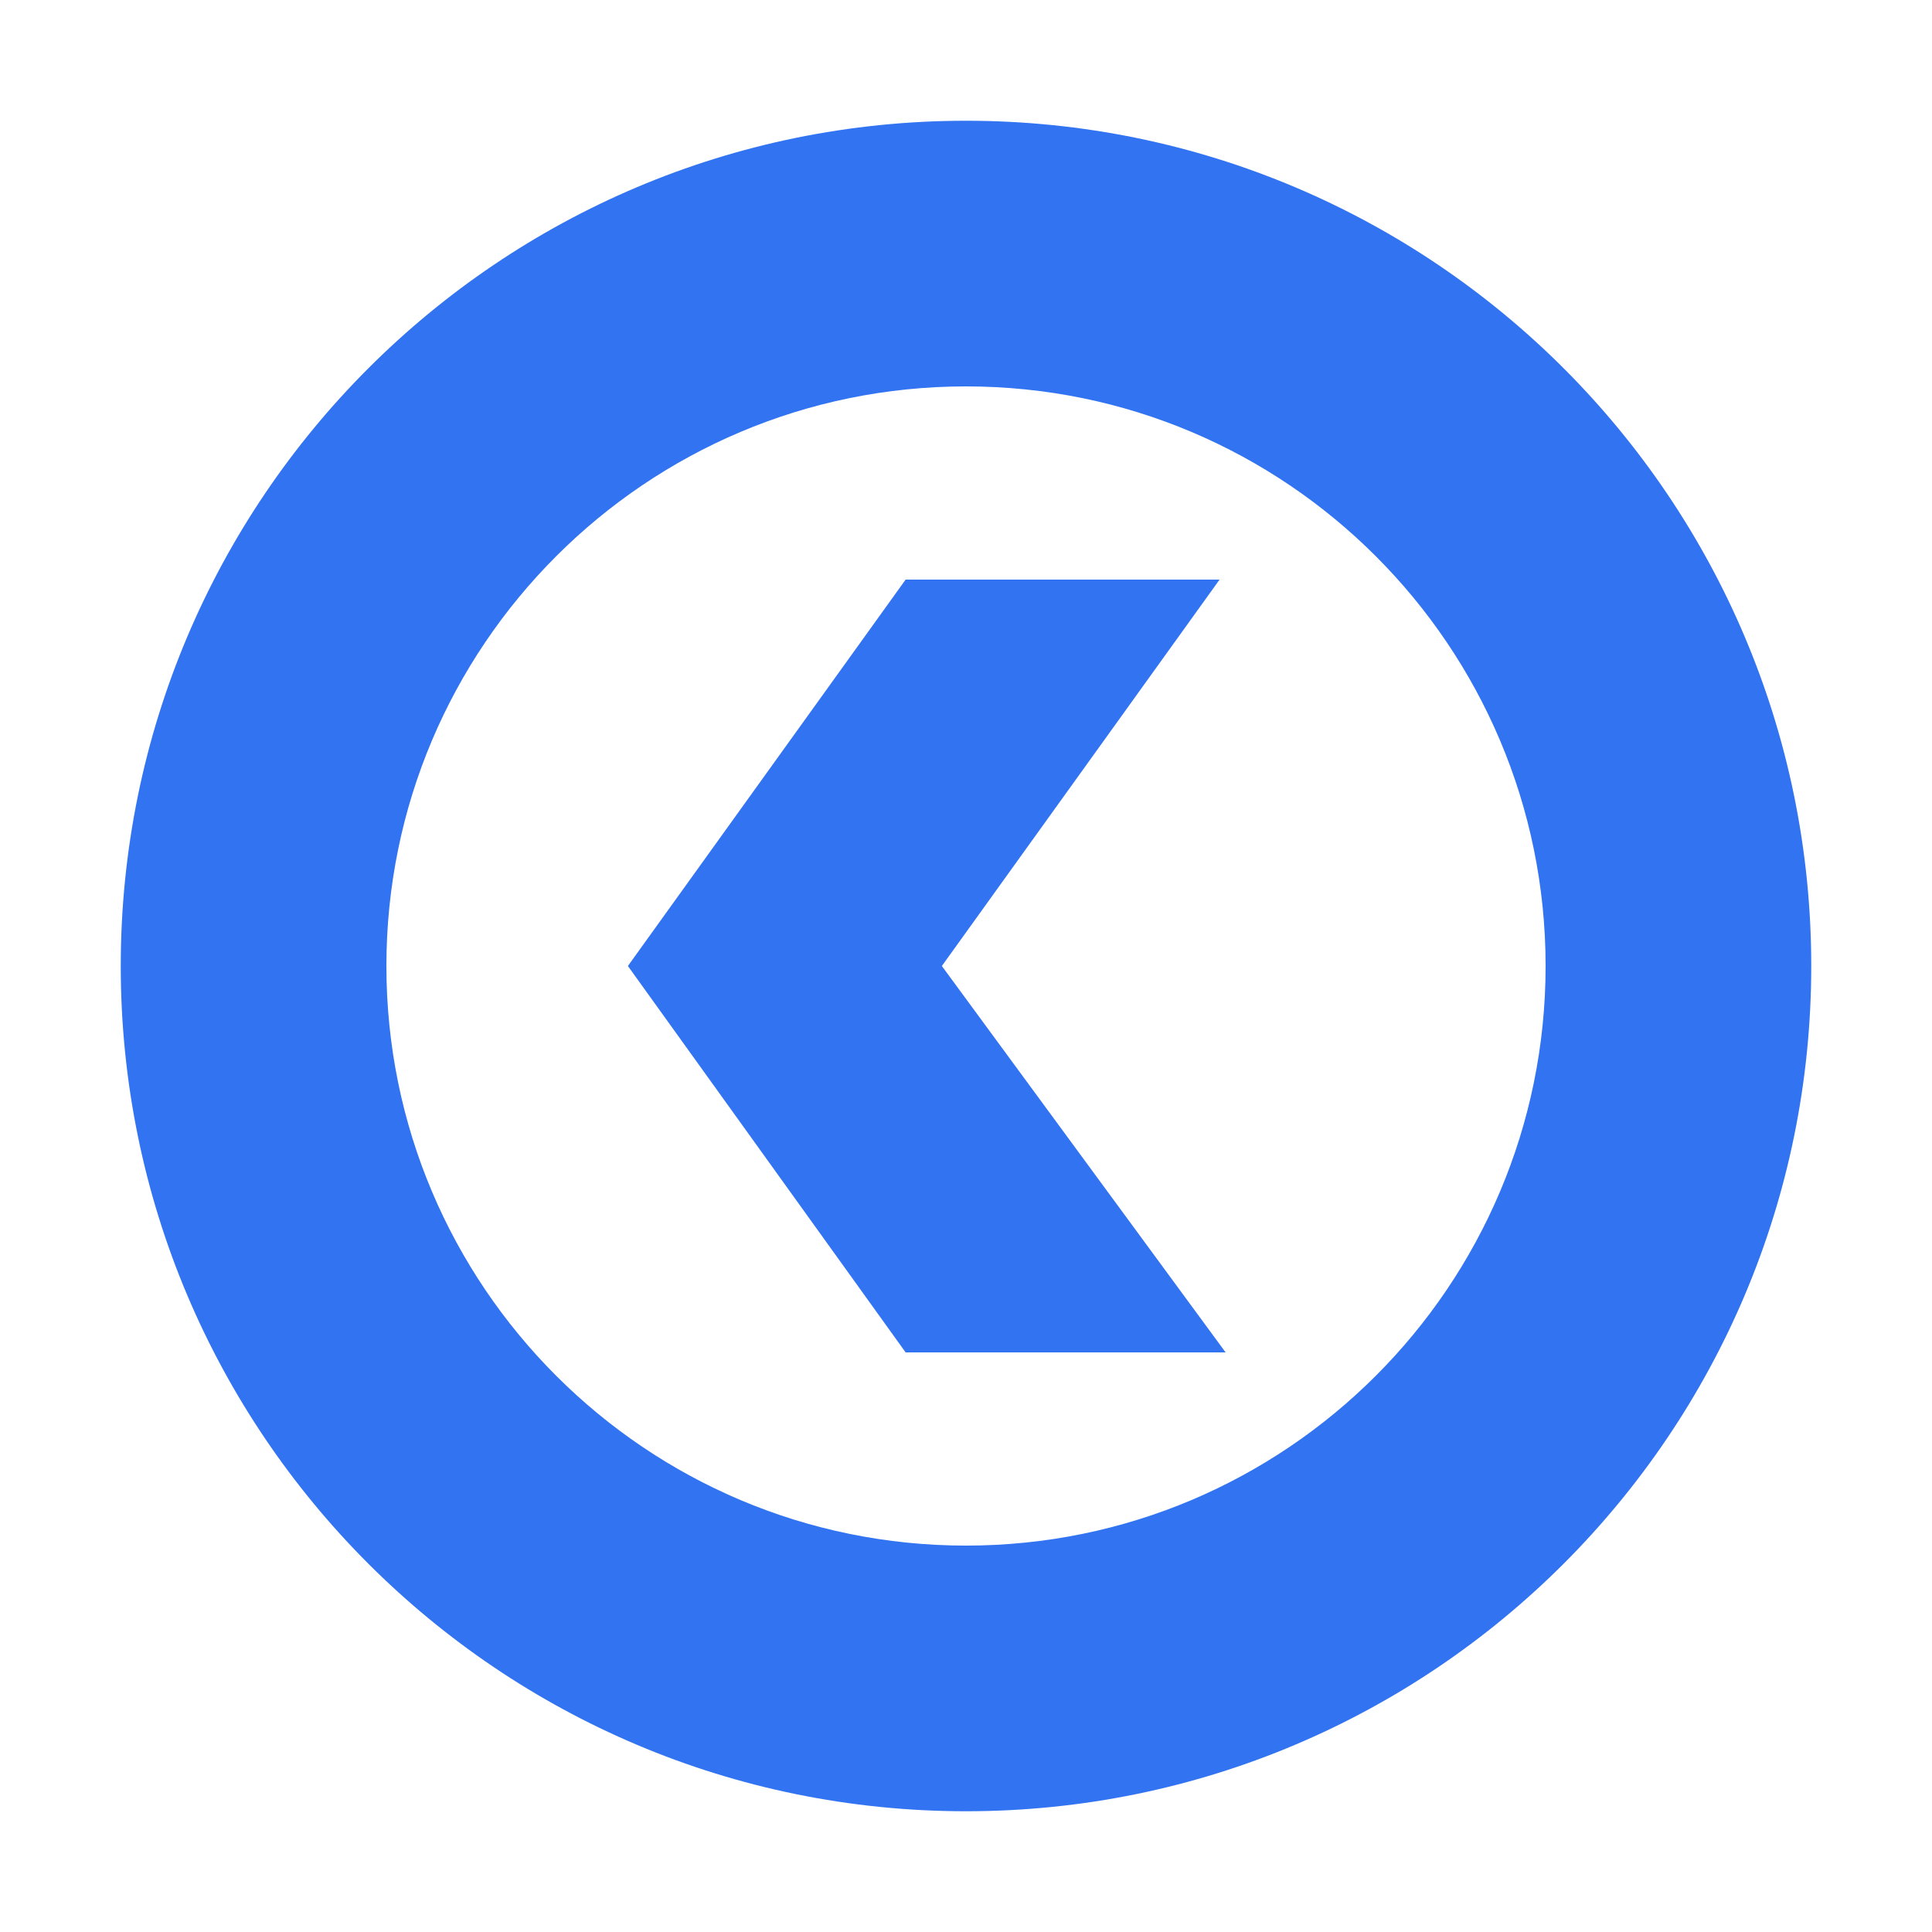
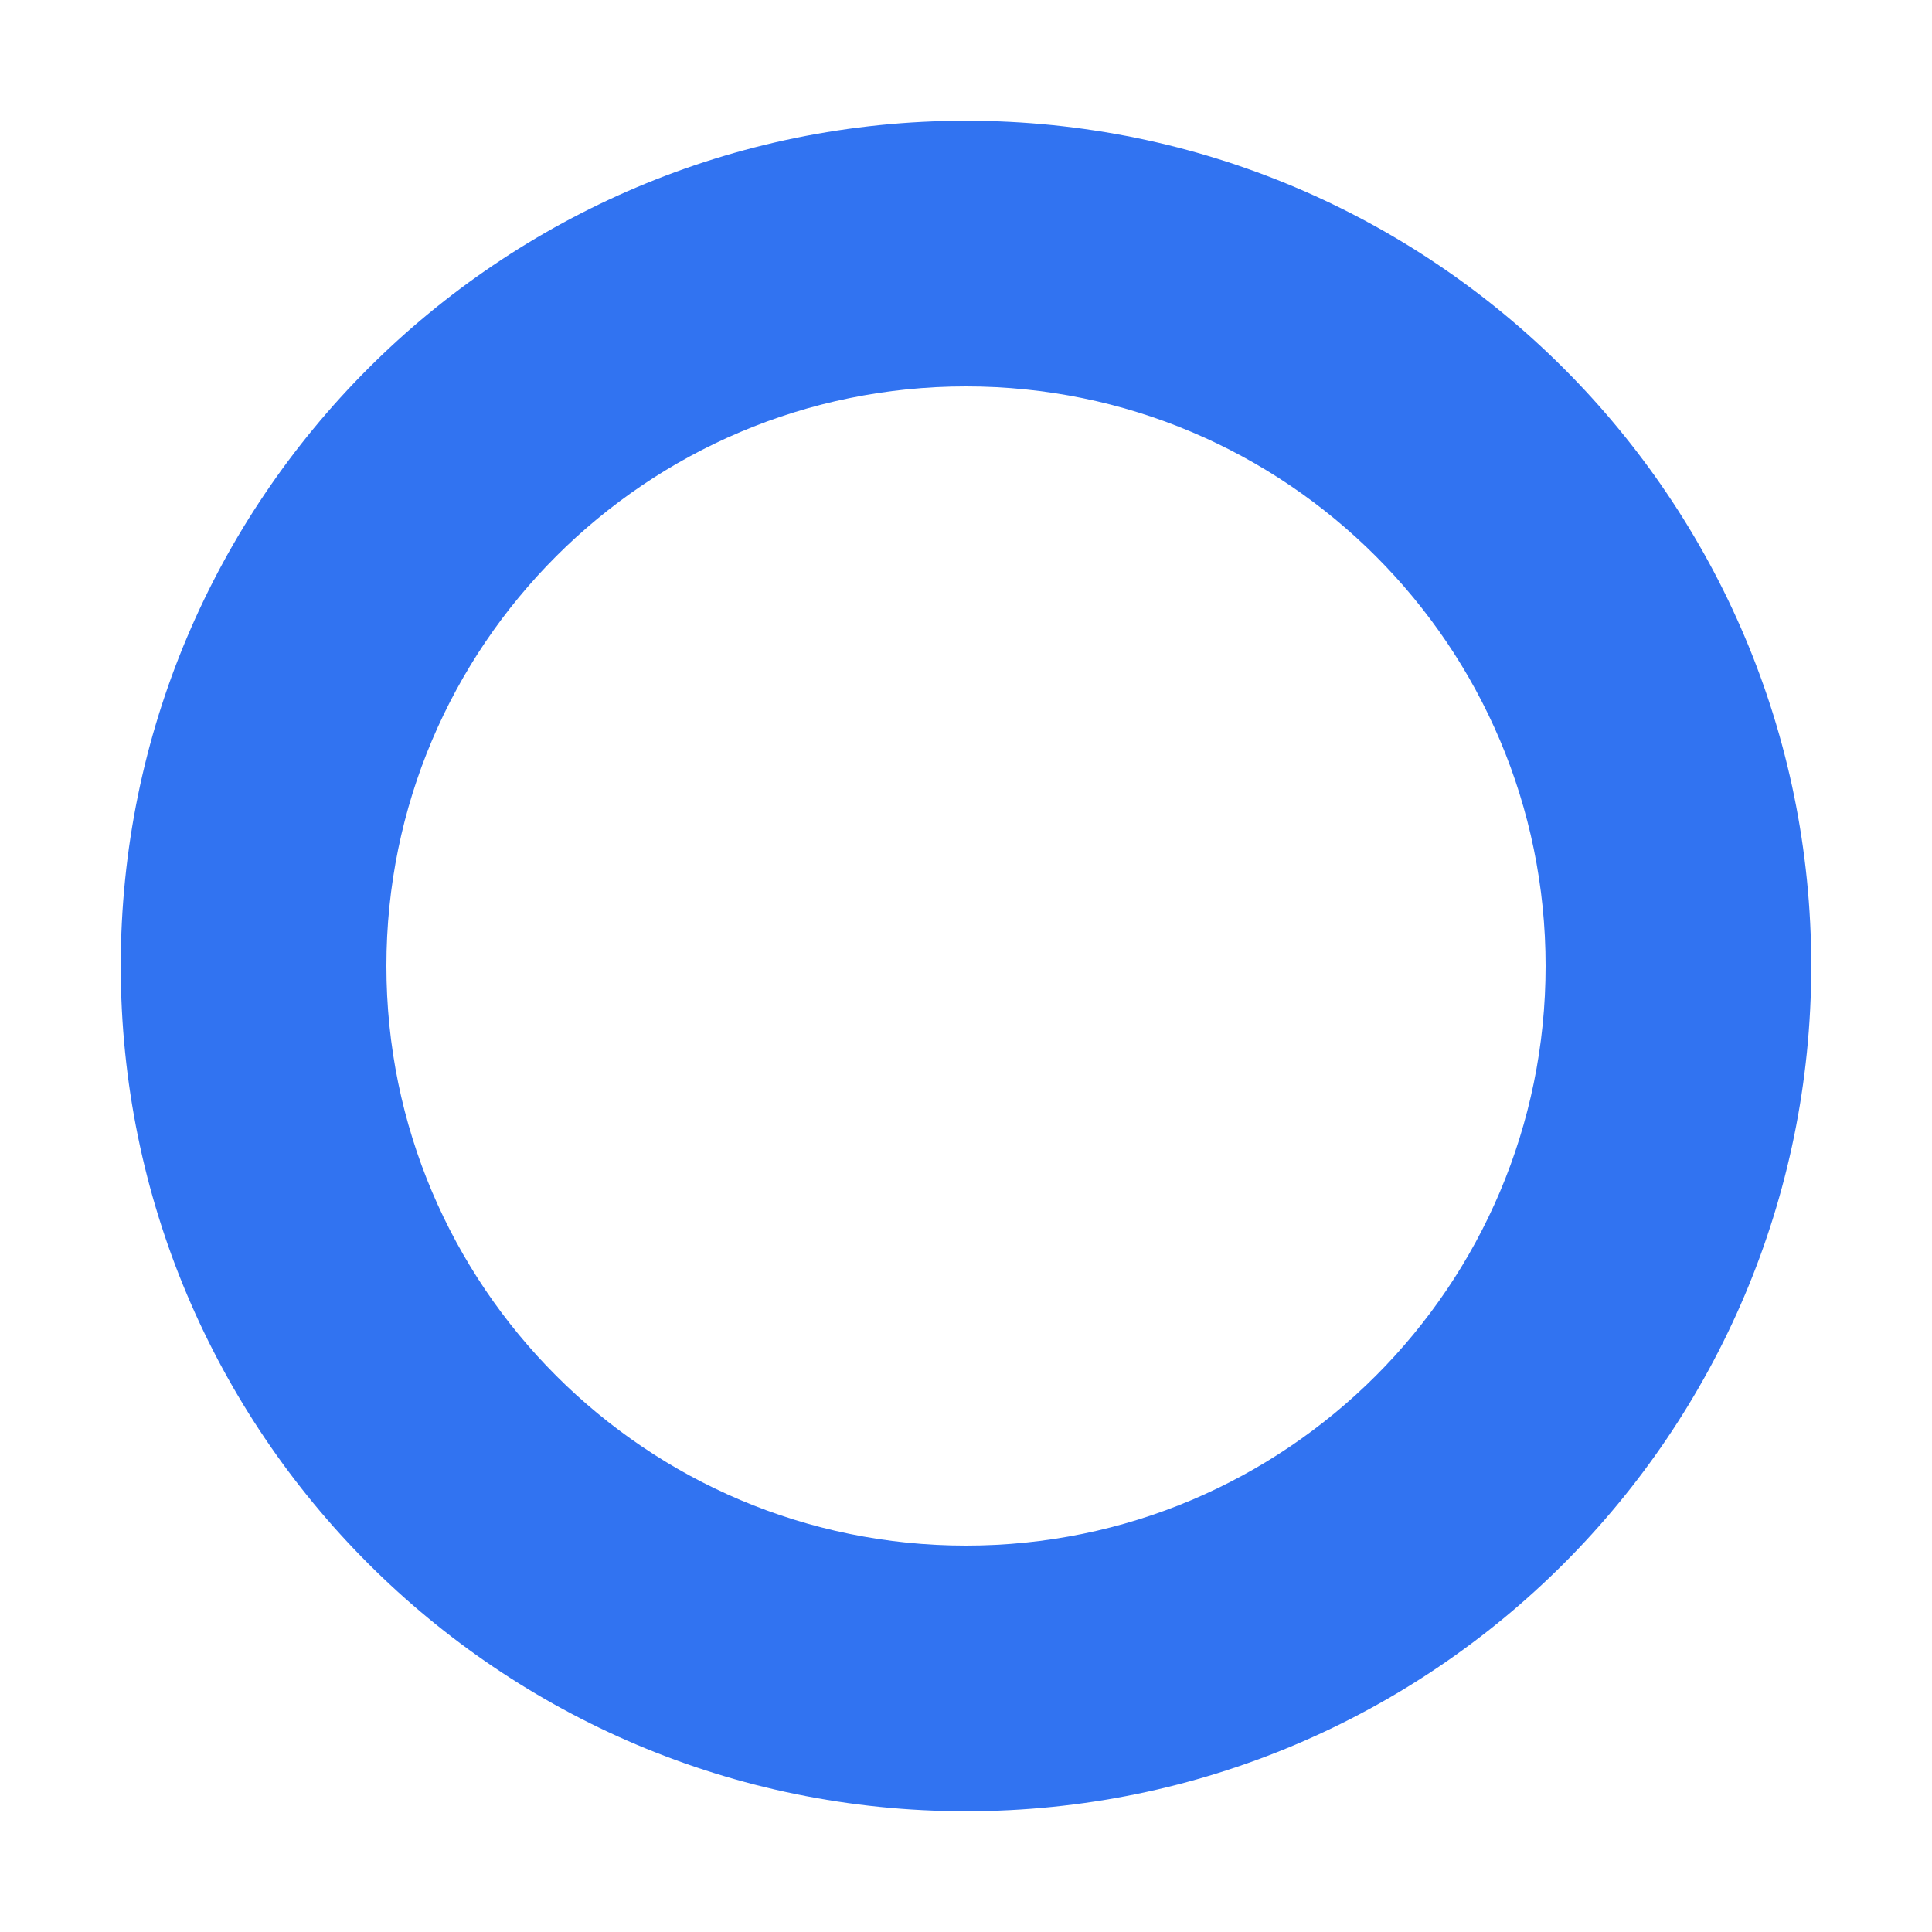
<svg xmlns="http://www.w3.org/2000/svg" viewBox="0 0 64 64">
  <defs>
    <style>
      .icon-fill { fill: #3173f1; }
    </style>
  </defs>
  <path class="icon-fill" d="M32,4C16.536,4,4,16.536,4,32s12.536,28,28,28s28-12.536,28-28S47.464,4,32,4z M32,51.2c-10.6,0-19.2-8.6-19.2-19.2S21.4,12.8,32,12.8S51.2,21.4,51.2,32S42.6,51.2,32,51.2z" />
-   <polygon class="icon-fill" points="31.2,32 40.4,19.2 30,19.2 20.8,32 30,44.8 40.6,44.8" />
</svg>